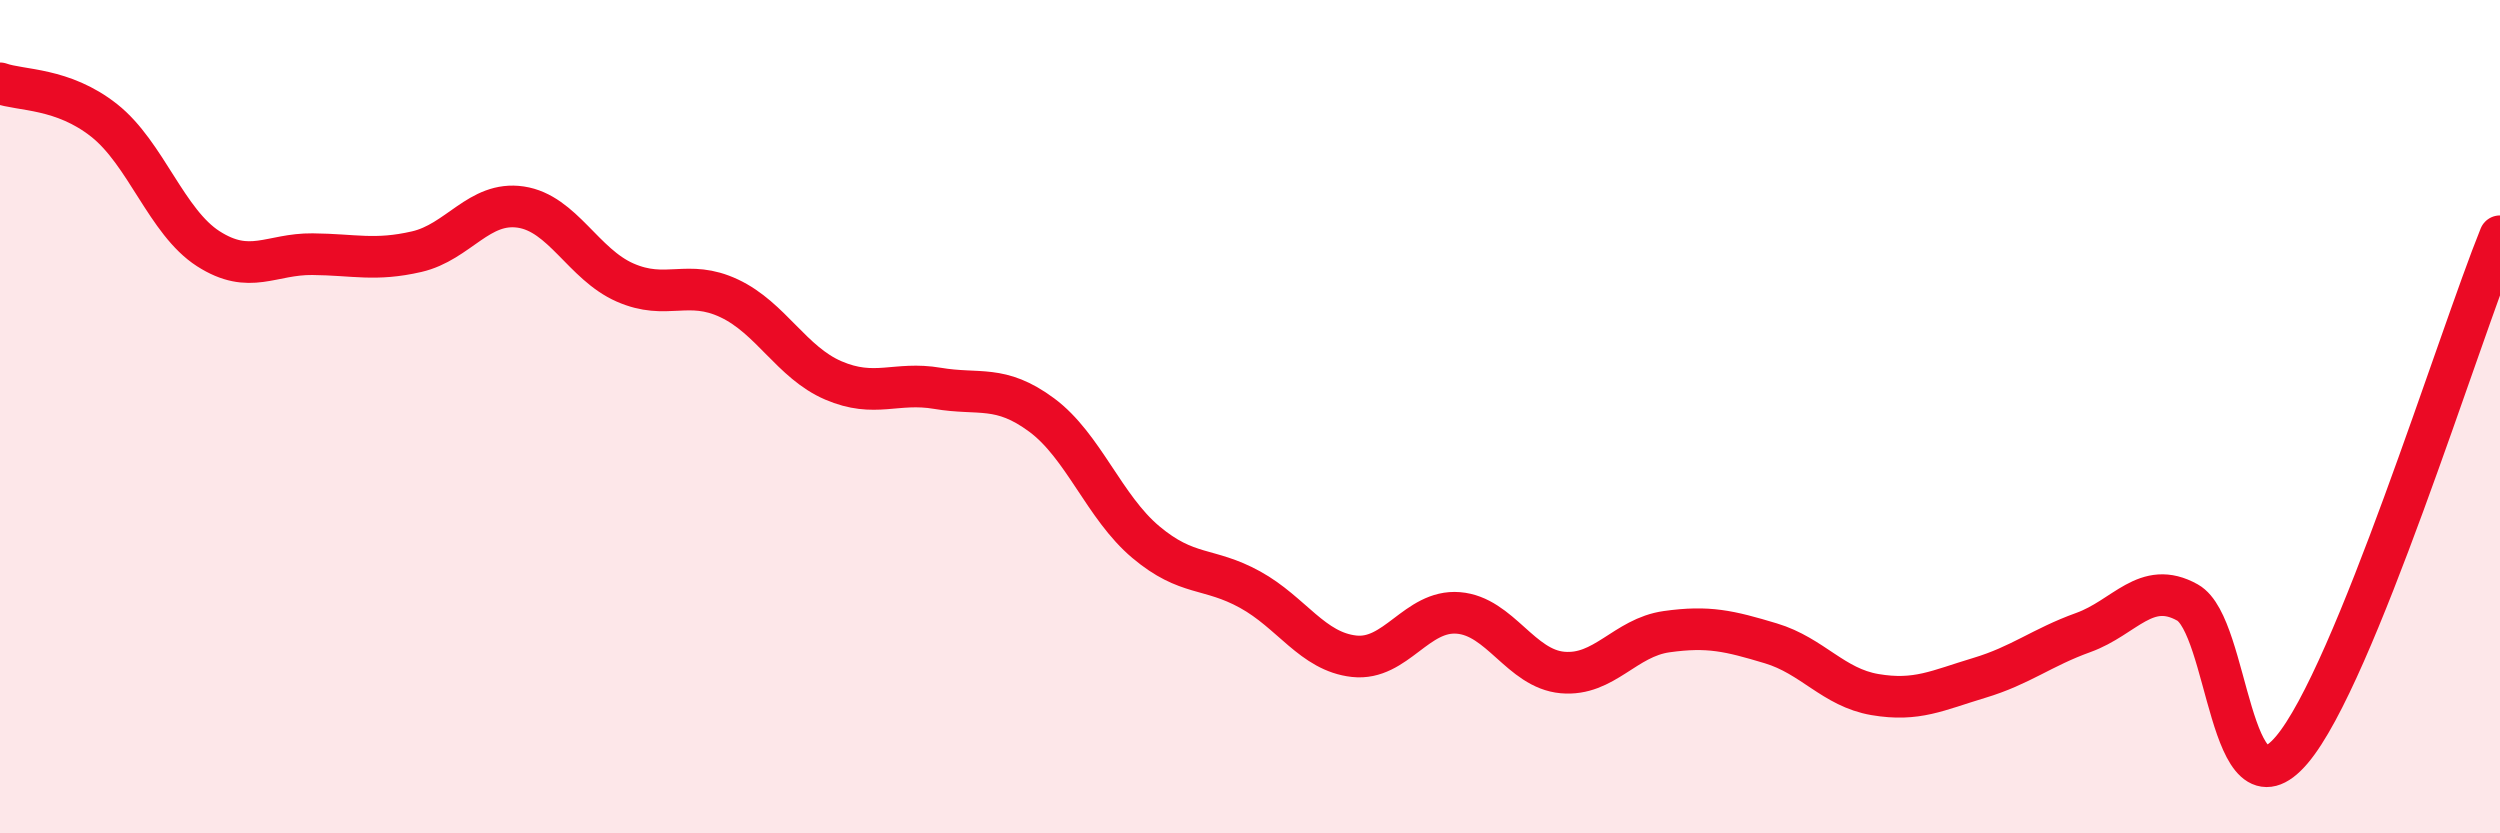
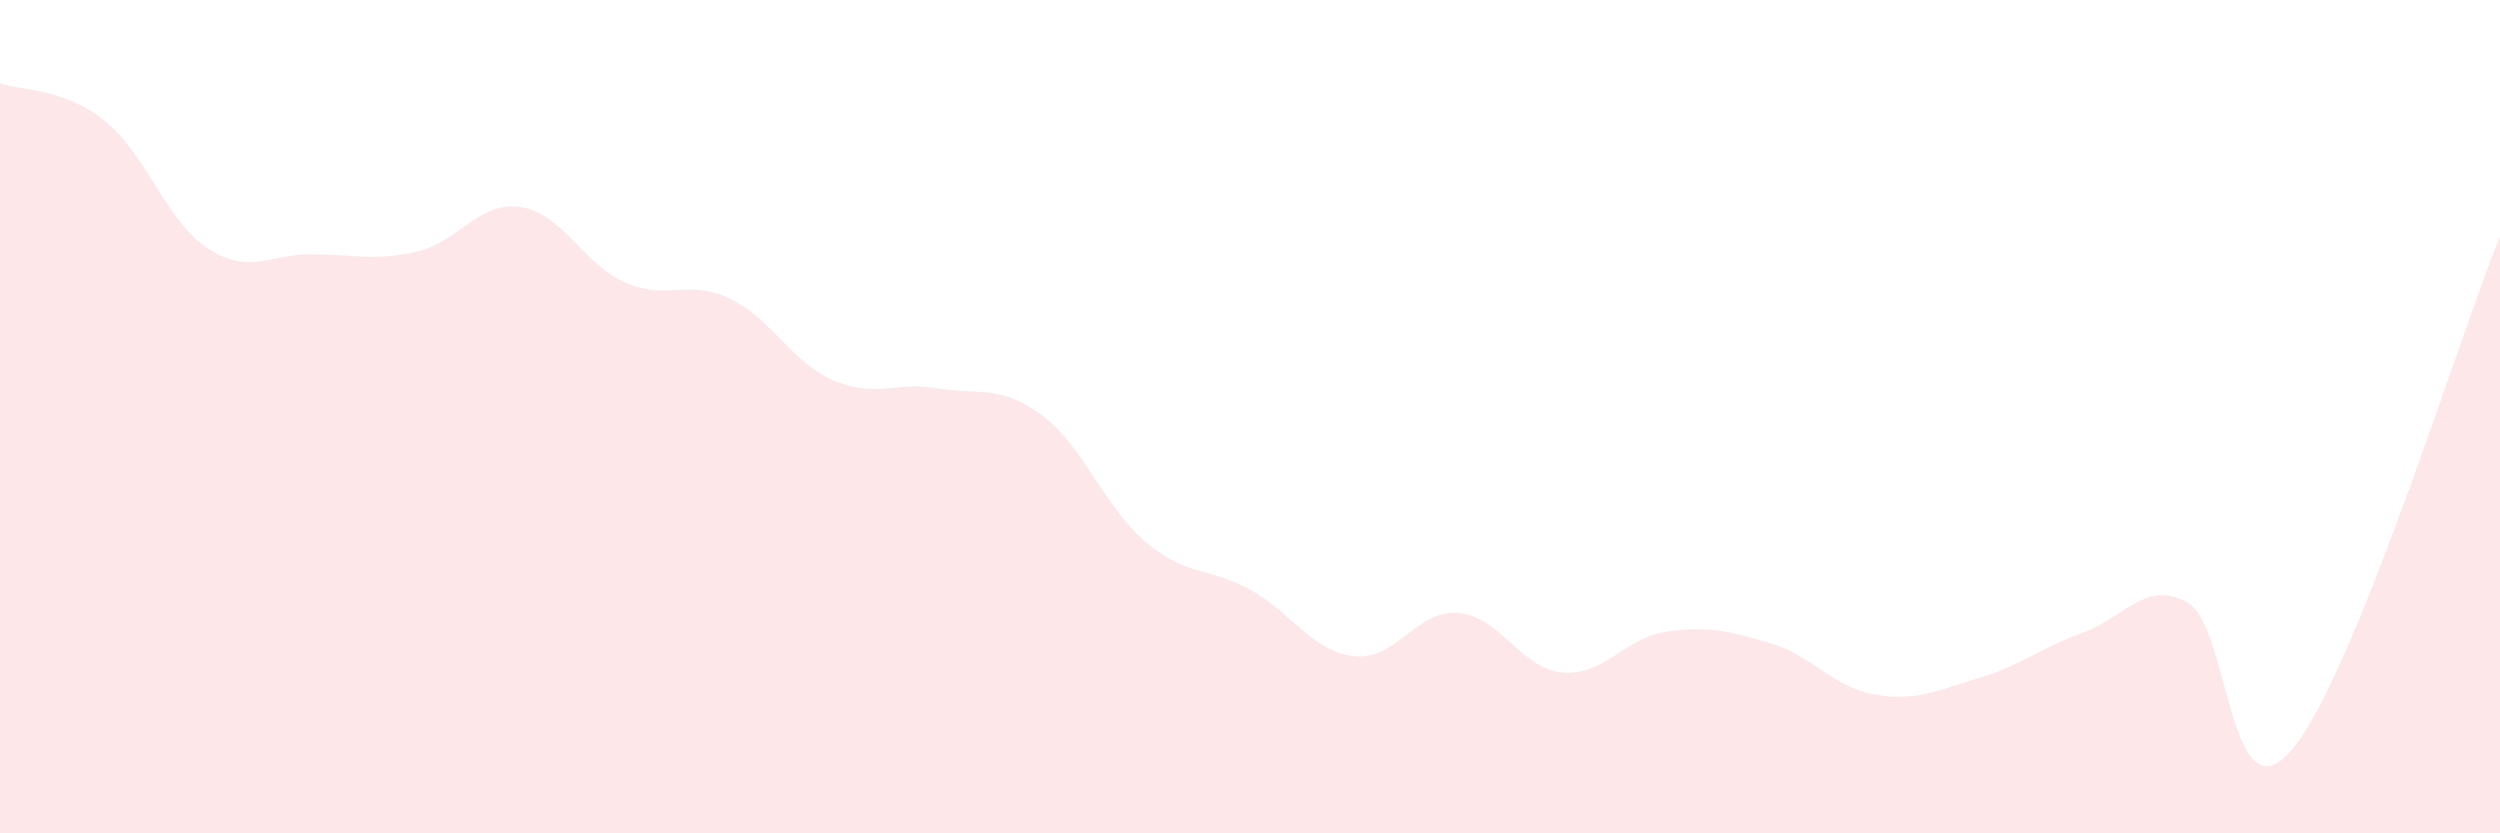
<svg xmlns="http://www.w3.org/2000/svg" width="60" height="20" viewBox="0 0 60 20">
  <path d="M 0,2 C 0.5,2.18 1.5,2.1 2.5,2.89 C 3.5,3.68 4,5.33 5,5.97 C 6,6.61 6.5,6.09 7.5,6.1 C 8.5,6.11 9,6.27 10,6.04 C 11,5.81 11.5,4.82 12.5,4.97 C 13.5,5.12 14,6.34 15,6.78 C 16,7.22 16.5,6.69 17.5,7.16 C 18.5,7.63 19,8.7 20,9.13 C 21,9.56 21.5,9.15 22.5,9.32 C 23.5,9.49 24,9.22 25,9.96 C 26,10.7 26.5,12.17 27.5,13.01 C 28.5,13.85 29,13.6 30,14.15 C 31,14.7 31.5,15.64 32.5,15.75 C 33.5,15.86 34,14.63 35,14.71 C 36,14.79 36.5,16.05 37.5,16.14 C 38.5,16.23 39,15.3 40,15.16 C 41,15.02 41.5,15.14 42.5,15.44 C 43.5,15.74 44,16.5 45,16.67 C 46,16.84 46.5,16.57 47.5,16.27 C 48.5,15.97 49,15.54 50,15.18 C 51,14.82 51.5,13.9 52.5,14.46 C 53.5,15.02 53.5,19.76 55,18 C 56.5,16.24 59,8.14 60,5.67L60 20L0 20Z" fill="#EB0A25" opacity="0.1" stroke-linecap="round" stroke-linejoin="round" />
-   <path d="M 0,2 C 0.5,2.18 1.5,2.1 2.5,2.89 C 3.5,3.68 4,5.33 5,5.97 C 6,6.61 6.5,6.09 7.5,6.1 C 8.5,6.11 9,6.27 10,6.04 C 11,5.81 11.5,4.82 12.5,4.97 C 13.5,5.12 14,6.34 15,6.78 C 16,7.22 16.5,6.69 17.5,7.16 C 18.5,7.63 19,8.7 20,9.13 C 21,9.56 21.5,9.15 22.5,9.32 C 23.5,9.49 24,9.22 25,9.96 C 26,10.7 26.5,12.17 27.5,13.01 C 28.5,13.85 29,13.6 30,14.15 C 31,14.7 31.5,15.64 32.5,15.75 C 33.5,15.86 34,14.63 35,14.71 C 36,14.79 36.5,16.05 37.5,16.14 C 38.5,16.23 39,15.3 40,15.16 C 41,15.02 41.5,15.14 42.5,15.44 C 43.5,15.74 44,16.5 45,16.67 C 46,16.84 46.5,16.57 47.5,16.27 C 48.5,15.97 49,15.54 50,15.18 C 51,14.82 51.5,13.9 52.5,14.46 C 53.5,15.02 53.5,19.76 55,18 C 56.5,16.24 59,8.14 60,5.67" stroke="#EB0A25" stroke-width="1" fill="none" stroke-linecap="round" stroke-linejoin="round" />
</svg>